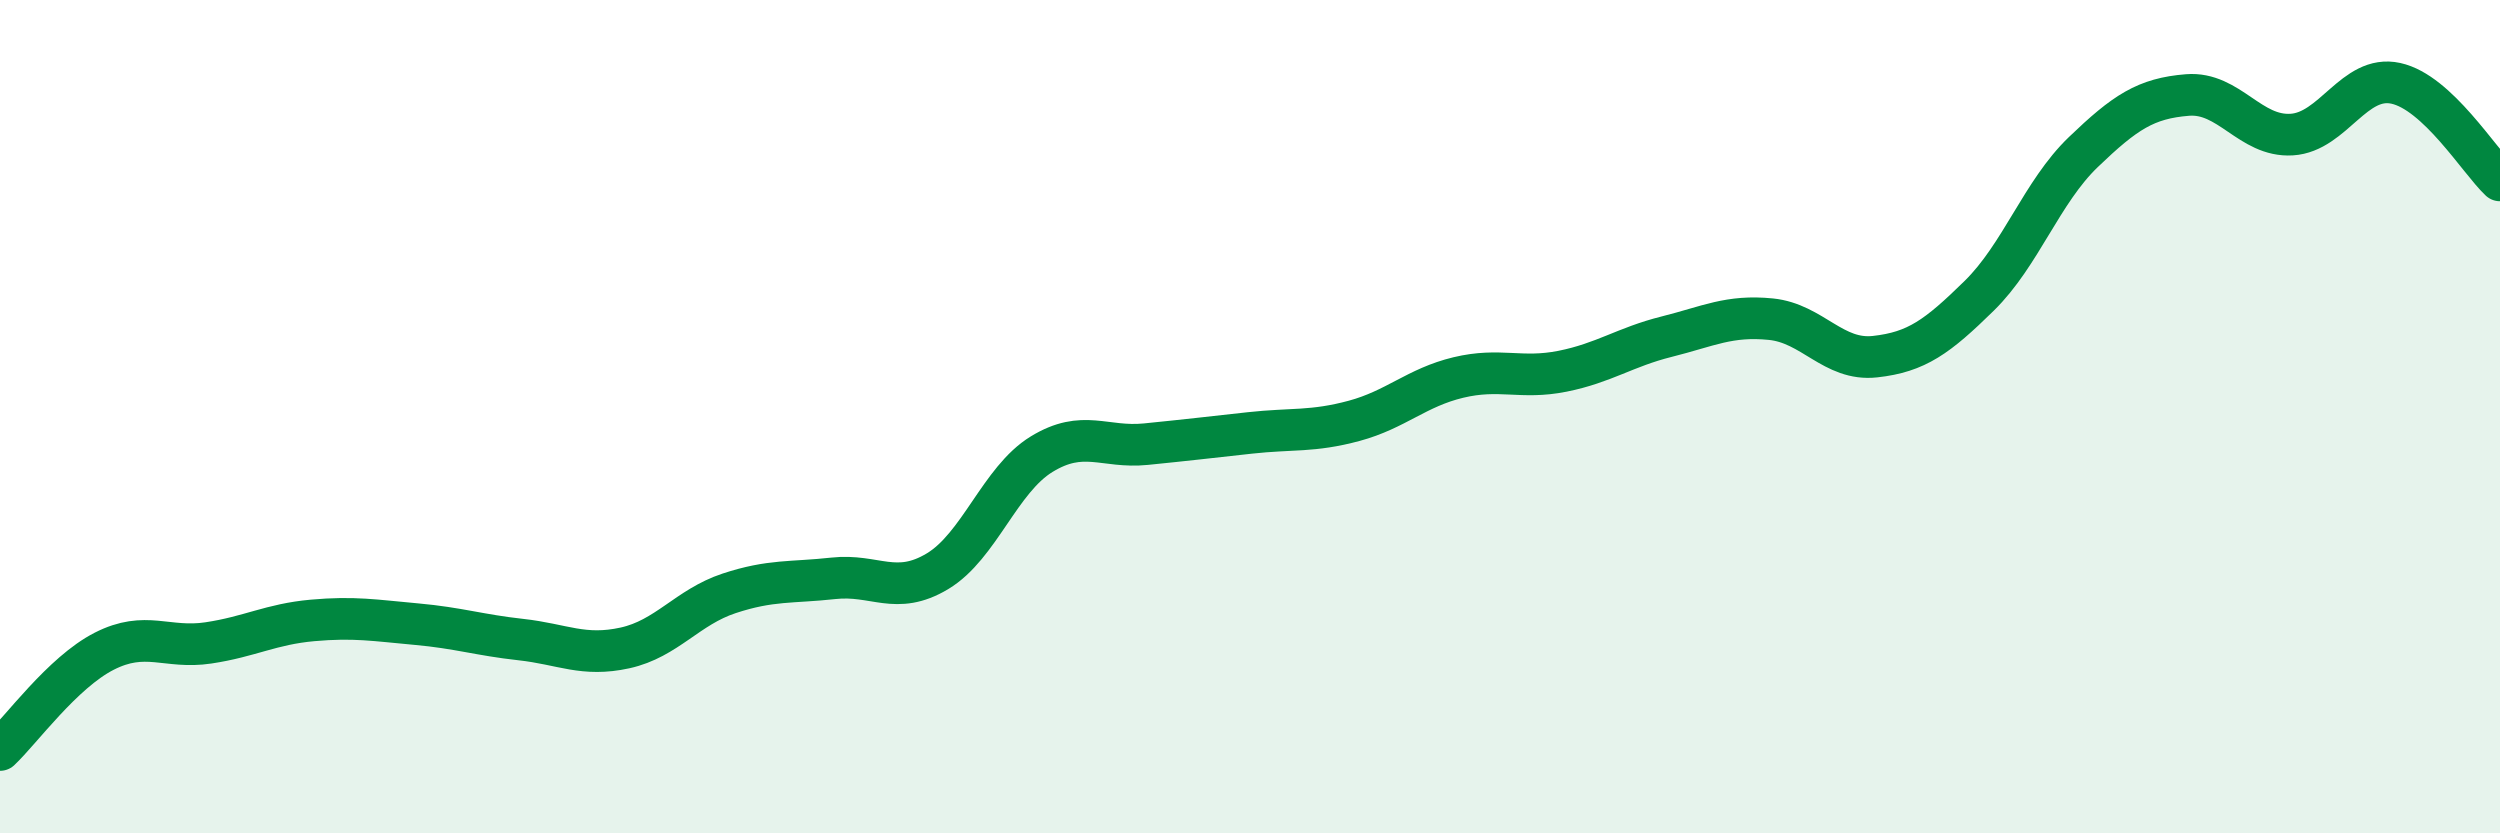
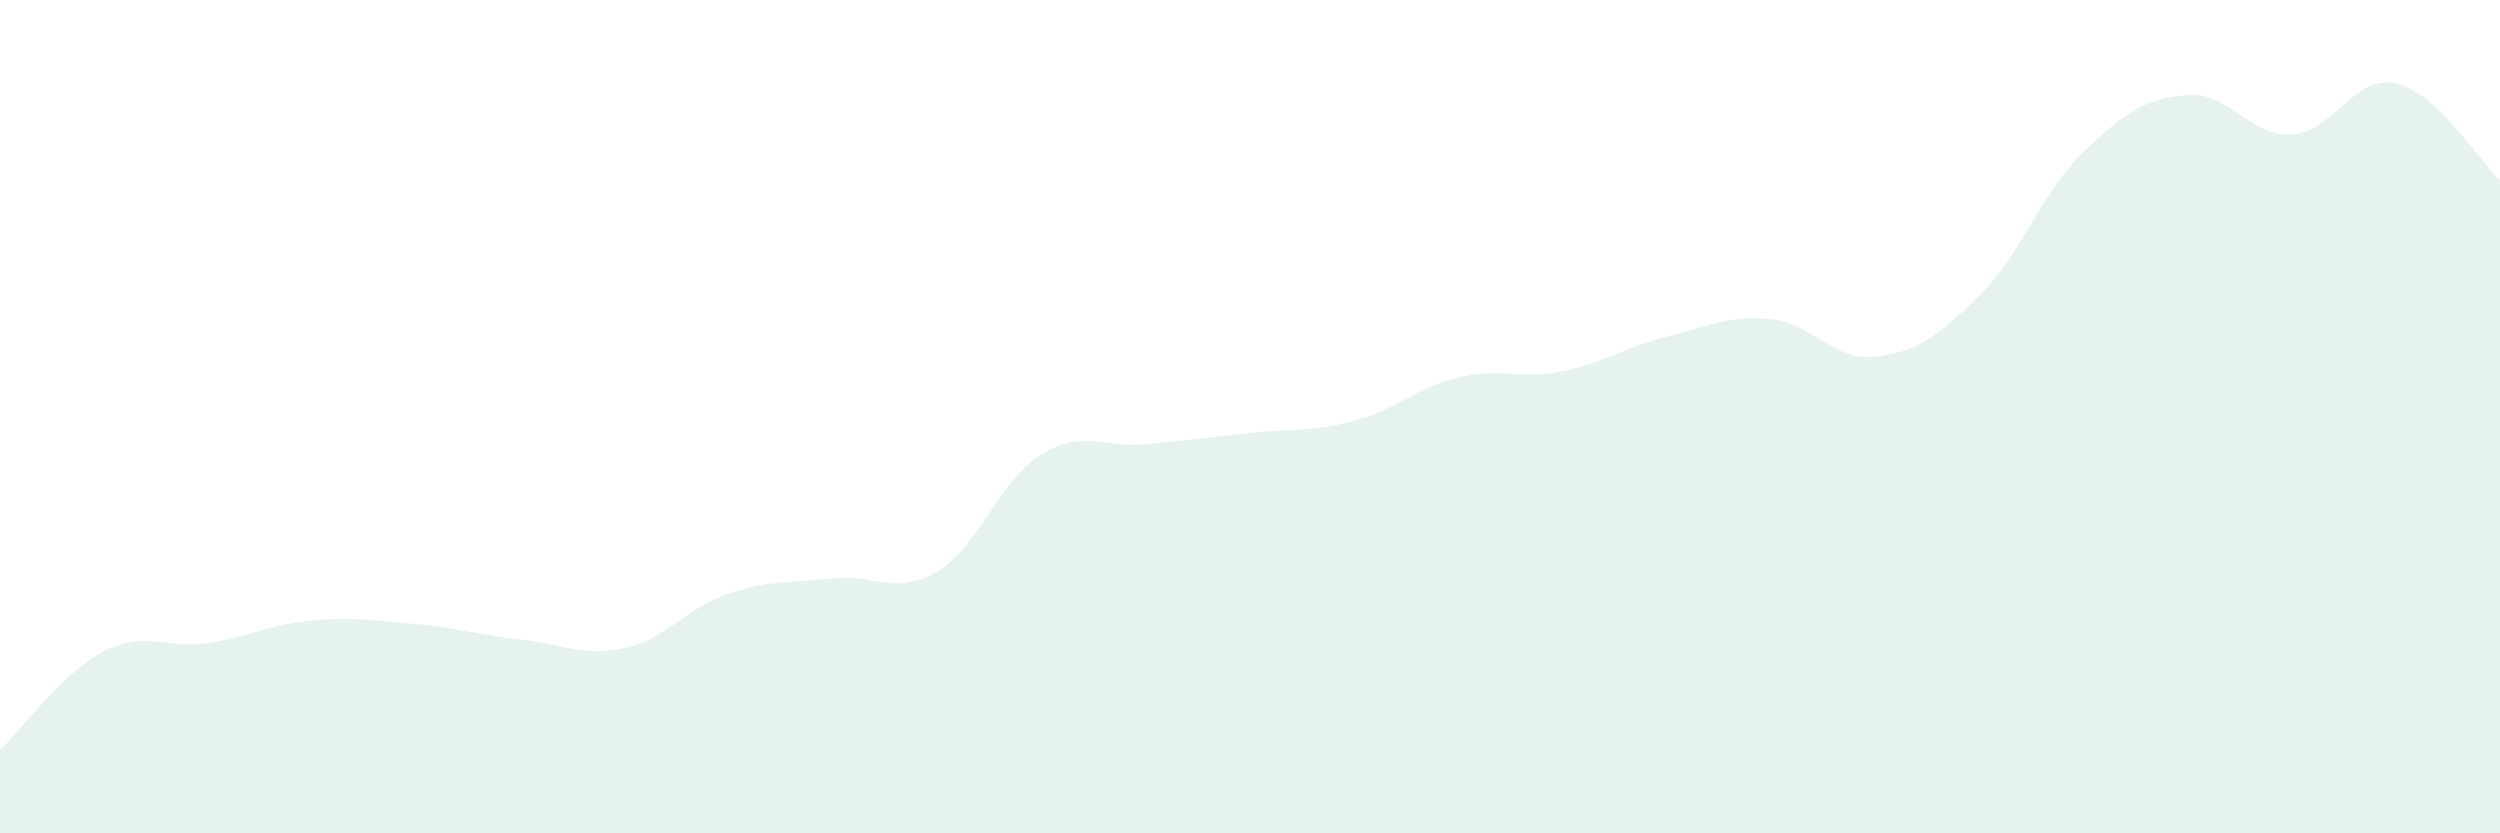
<svg xmlns="http://www.w3.org/2000/svg" width="60" height="20" viewBox="0 0 60 20">
  <path d="M 0,18 C 0.5,17.53 1.5,16.14 2.5,15.63 C 3.5,15.12 4,15.58 5,15.43 C 6,15.28 6.5,14.98 7.5,14.89 C 8.5,14.8 9,14.89 10,14.98 C 11,15.07 11.5,15.24 12.5,15.35 C 13.5,15.46 14,15.77 15,15.55 C 16,15.33 16.5,14.57 17.5,14.24 C 18.5,13.91 19,13.99 20,13.88 C 21,13.77 21.5,14.31 22.5,13.71 C 23.5,13.11 24,11.51 25,10.9 C 26,10.29 26.5,10.76 27.5,10.66 C 28.5,10.56 29,10.5 30,10.39 C 31,10.28 31.5,10.37 32.5,10.1 C 33.5,9.83 34,9.3 35,9.06 C 36,8.82 36.5,9.11 37.5,8.91 C 38.5,8.71 39,8.33 40,8.08 C 41,7.83 41.5,7.56 42.5,7.66 C 43.5,7.76 44,8.67 45,8.56 C 46,8.45 46.5,8.08 47.5,7.1 C 48.5,6.12 49,4.61 50,3.65 C 51,2.69 51.5,2.36 52.5,2.28 C 53.5,2.2 54,3.29 55,3.23 C 56,3.17 56.5,1.78 57.5,2 C 58.5,2.22 59.5,3.86 60,4.33L60 20L0 20Z" fill="#008740" opacity="0.1" stroke-linecap="round" stroke-linejoin="round" />
-   <path d="M 0,18 C 0.5,17.53 1.5,16.14 2.5,15.63 C 3.5,15.12 4,15.58 5,15.43 C 6,15.28 6.5,14.98 7.5,14.89 C 8.5,14.8 9,14.89 10,14.98 C 11,15.07 11.5,15.24 12.5,15.35 C 13.5,15.46 14,15.77 15,15.55 C 16,15.33 16.5,14.57 17.5,14.24 C 18.5,13.91 19,13.99 20,13.88 C 21,13.77 21.5,14.31 22.5,13.71 C 23.5,13.11 24,11.51 25,10.9 C 26,10.29 26.5,10.76 27.5,10.66 C 28.5,10.56 29,10.5 30,10.39 C 31,10.28 31.5,10.37 32.5,10.1 C 33.5,9.83 34,9.3 35,9.06 C 36,8.82 36.5,9.11 37.5,8.91 C 38.5,8.71 39,8.33 40,8.08 C 41,7.83 41.5,7.56 42.5,7.66 C 43.5,7.76 44,8.67 45,8.56 C 46,8.45 46.5,8.08 47.5,7.1 C 48.5,6.12 49,4.61 50,3.65 C 51,2.69 51.5,2.36 52.5,2.28 C 53.5,2.2 54,3.29 55,3.23 C 56,3.17 56.5,1.78 57.5,2 C 58.5,2.22 59.5,3.86 60,4.33" stroke="#008740" stroke-width="1" fill="none" stroke-linecap="round" stroke-linejoin="round" />
</svg>